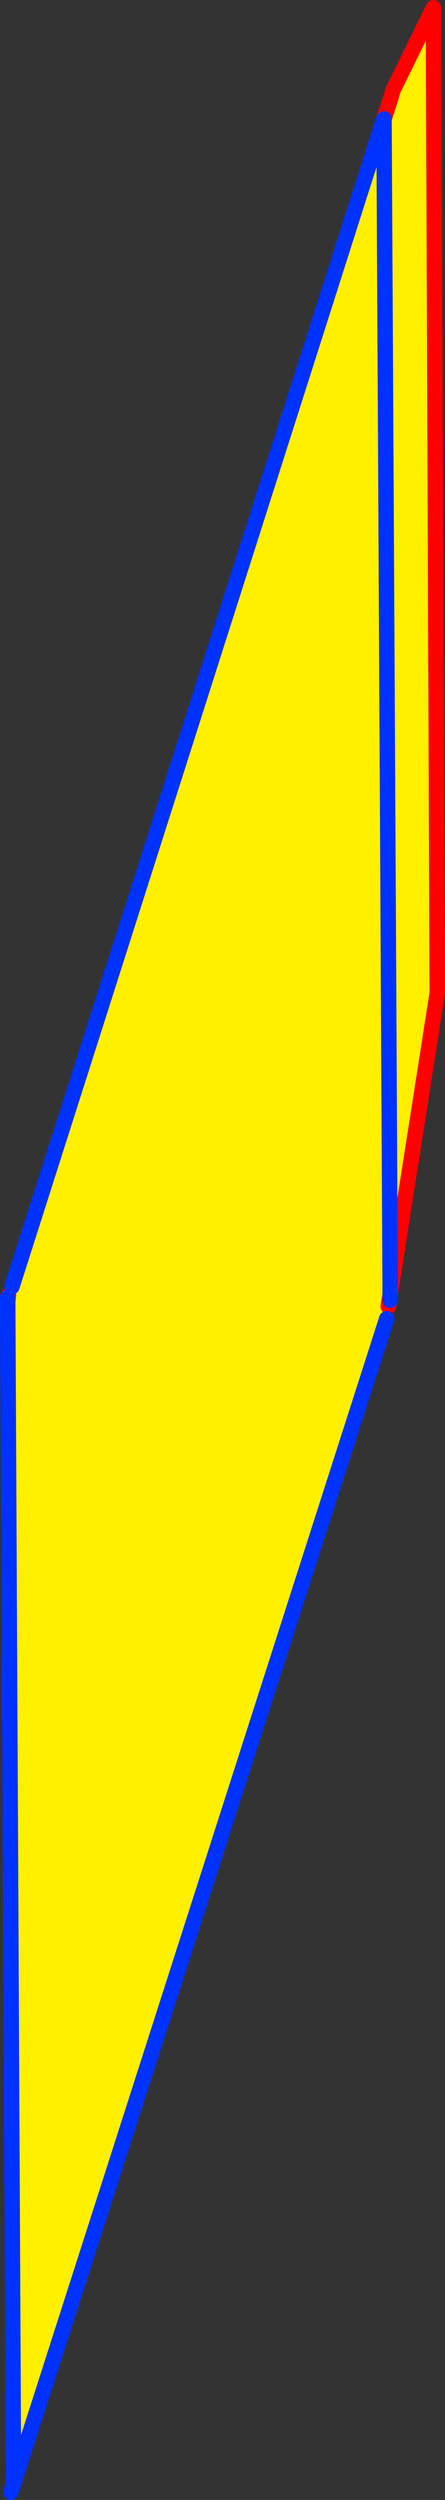
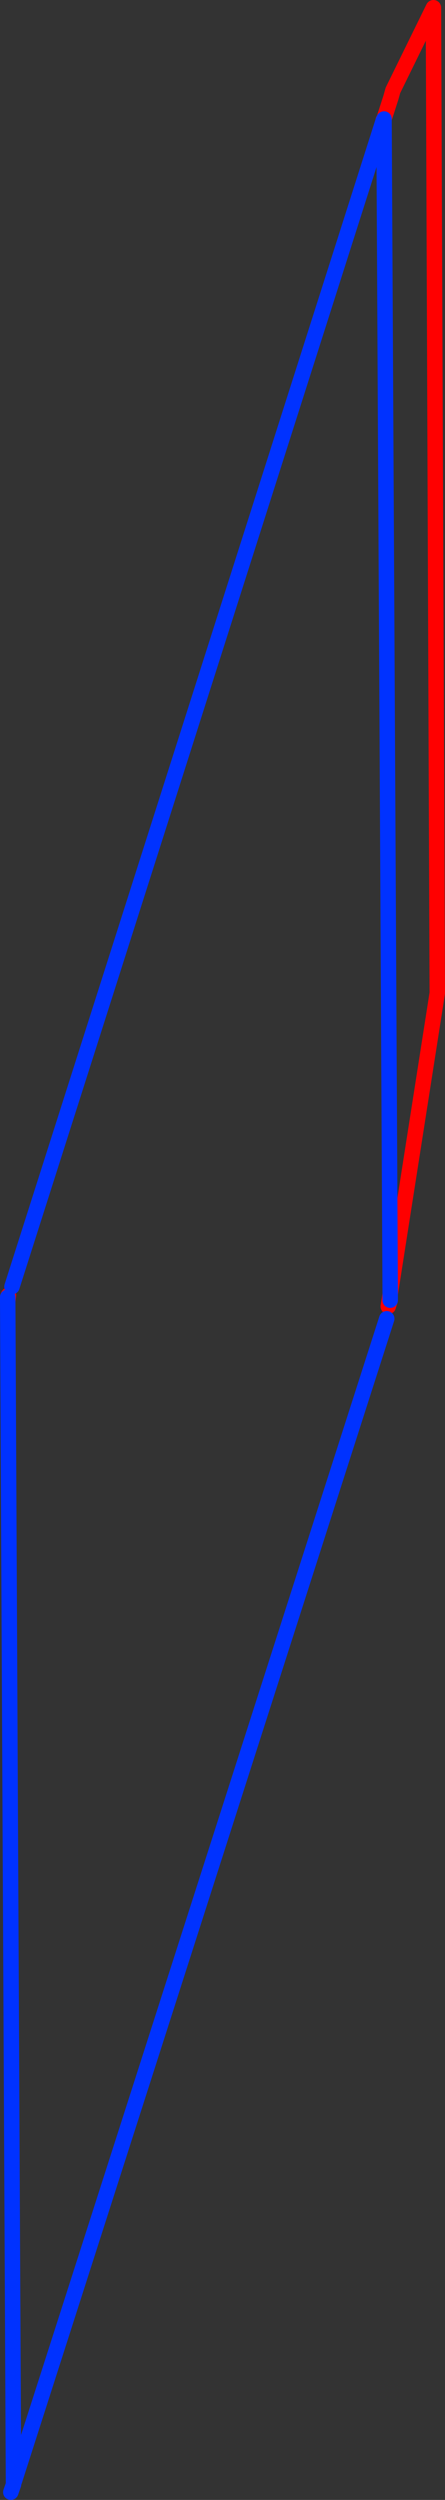
<svg xmlns="http://www.w3.org/2000/svg" height="323.5px" width="57.65px">
  <rect width="100%" height="100%" fill="#333333" stroke="none" />
  <g transform="matrix(1.0, 0.0, 0.0, 1.0, 16.5, 230.55)">
-     <path d="M33.15 -214.95 L33.25 -214.95 34.05 -63.1 33.25 -214.95 34.15 -217.95 34.4 -218.85 39.65 -229.55 40.15 -102.05 34.05 -63.1 33.8 -61.5 33.6 -59.9 -14.65 90.55 -14.75 90.55 -15.5 -62.15 -15.4 -62.95 -14.95 -64.05 33.15 -214.95" fill="#fff000" fill-rule="evenodd" stroke="none" />
    <path d="M-15.4 -62.95 L-15.5 -62.15 M33.8 -61.5 L34.05 -63.1 40.15 -102.05 39.65 -229.55 34.4 -218.85 34.15 -217.95 33.25 -215.15 33.15 -215.0 33.15 -214.95 M34.05 -62.3 L33.8 -61.5 M-15.5 -62.7 L-15.4 -62.95" fill="none" stroke="#ff0000" stroke-linecap="round" stroke-linejoin="round" stroke-width="2.0" />
    <path d="M33.15 -214.95 L-14.95 -64.05 M-15.5 -62.15 L-14.75 90.55 -14.75 90.95 -15.1 91.95 M-14.65 90.55 L33.6 -59.9 M34.05 -63.1 L33.25 -214.95 33.25 -215.15 M34.05 -63.1 L34.05 -62.3 M-15.5 -62.15 L-15.5 -62.7" fill="none" stroke="#0032ff" stroke-linecap="round" stroke-linejoin="round" stroke-width="2.0" />
  </g>
</svg>